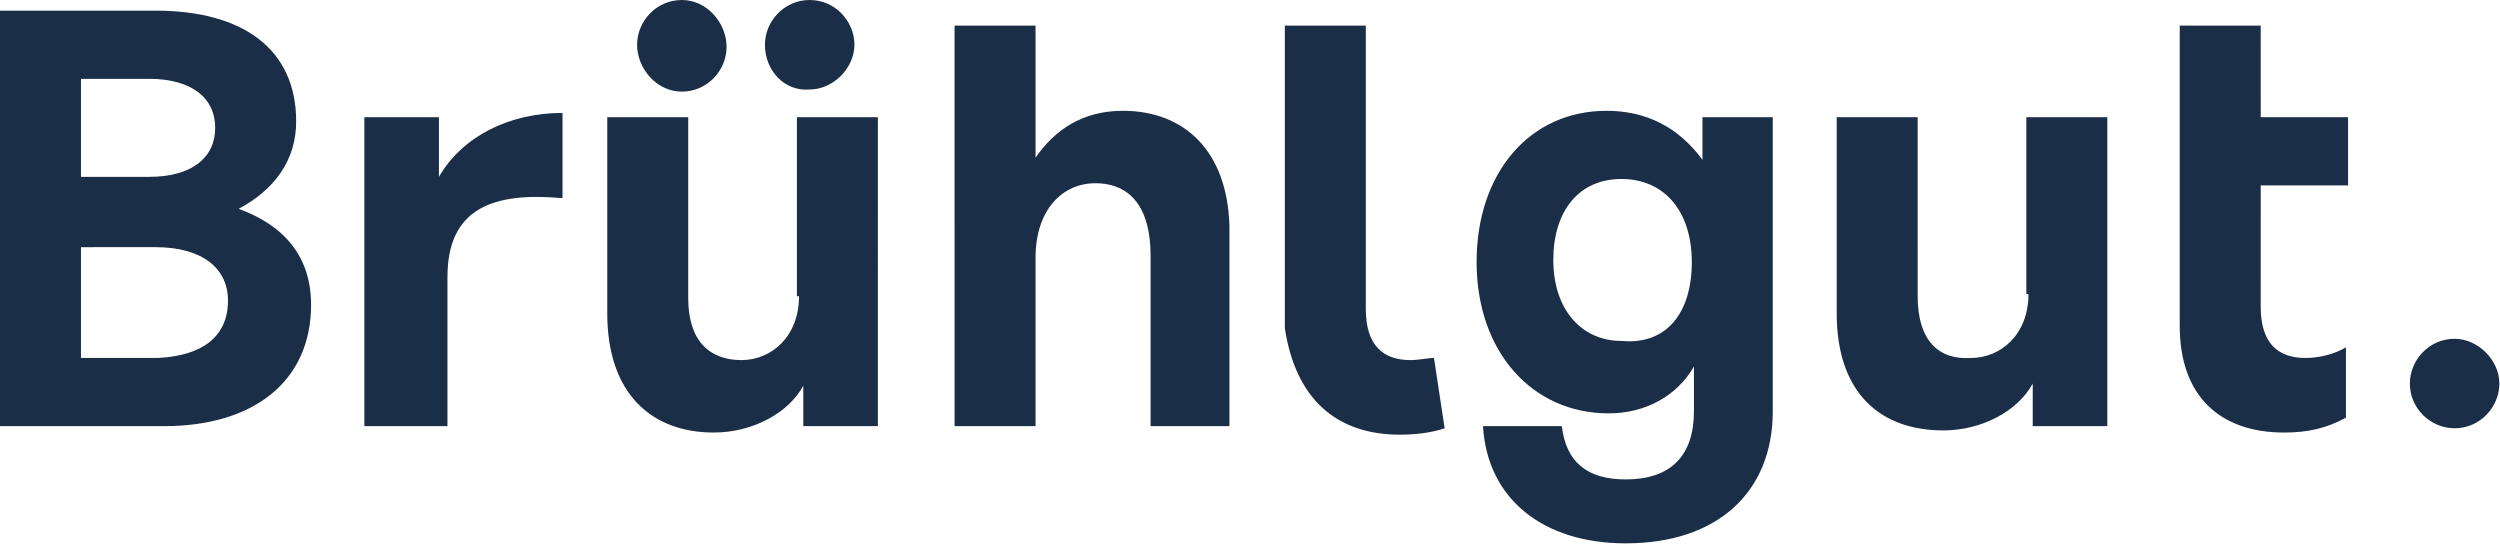
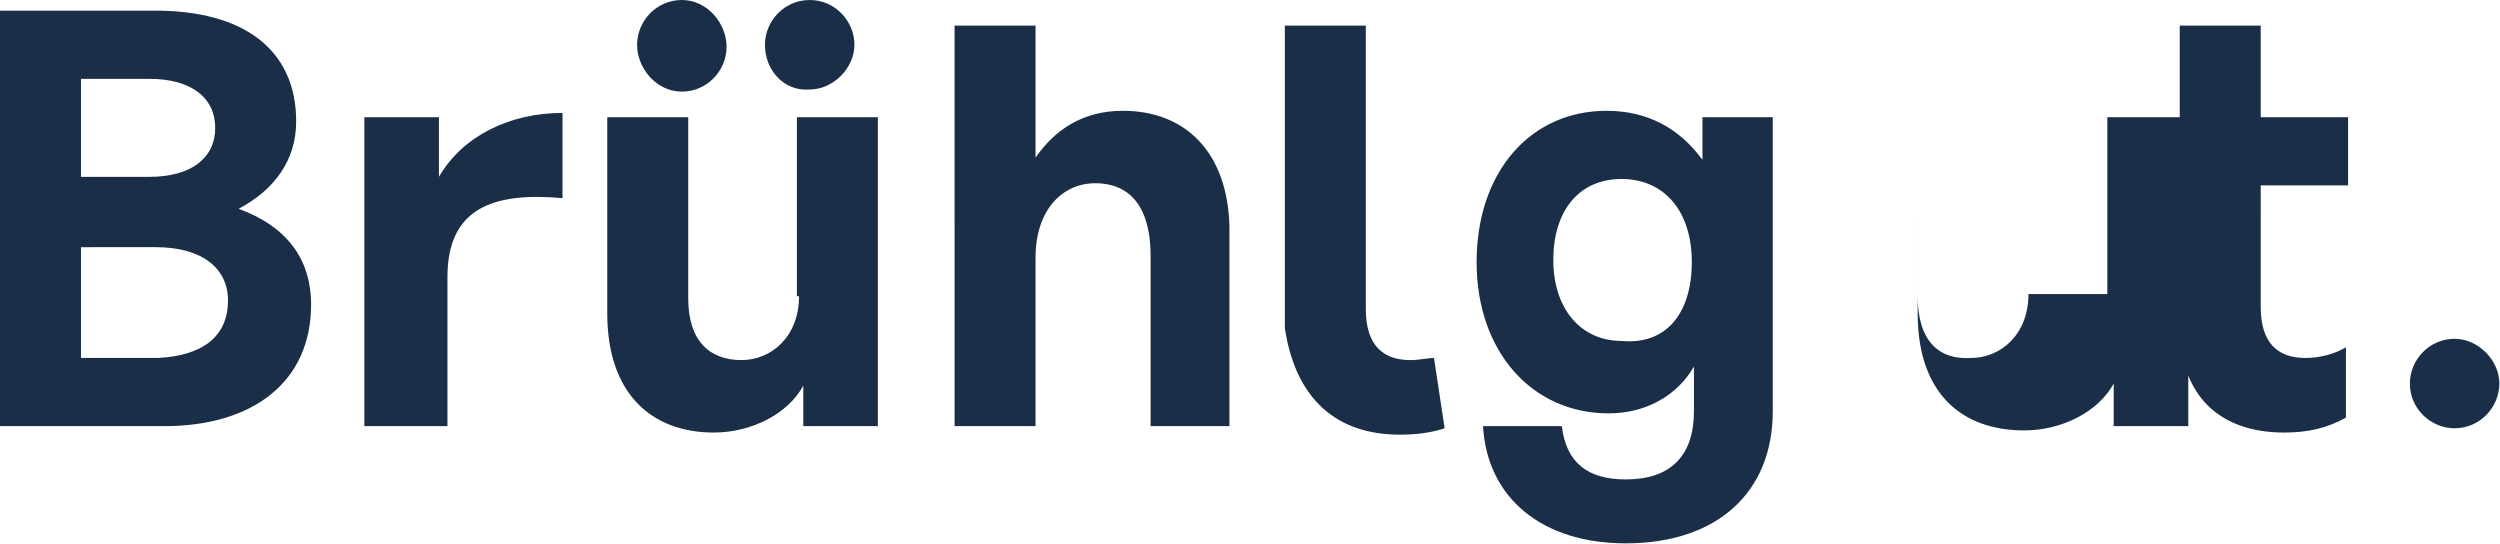
<svg xmlns="http://www.w3.org/2000/svg" viewBox="0 0 117.33 25.51">
-   <path d="M35.9 2.1C35.9 1 36.8 0 38 0s2.1 1 2.1 2.1-1 2.1-2.1 2.1c-1.2.1-2.1-.9-2.1-2.1M14.6 14.3c0 3.6-2.7 5.7-6.9 5.7H0V.5h7.3c4.1 0 6.6 1.8 6.6 5.2 0 1.8-1 3.2-2.7 4.1 2.2.8 3.4 2.3 3.4 4.5m-10.8-6H7c2 0 3.1-.9 3.1-2.3S9 3.7 7 3.7H3.8zm6.9 5.8c0-1.5-1.2-2.5-3.4-2.5H3.8v5.2h3.6c2.1-.1 3.3-1 3.3-2.7m9.9-5.8V5.5h-3.5V20H21v-7c0-3.2 2.1-4 5.4-3.7v-4c-2.5 0-4.7 1.1-5.8 3m16.9 5.6c0 1.9-1.3 3-2.7 3-1.5 0-2.5-.9-2.5-2.9V5.5h-3.8v9.2c0 3.8 2.1 5.6 5 5.6 1.8 0 3.5-.9 4.2-2.2V20h3.5V5.5h-3.8v8.4zm15.2-8.7c-1.9 0-3.2.9-4.1 2.2V1.2h-3.8V20h3.8v-7.9c0-2.3 1.3-3.5 2.8-3.5 1.7 0 2.6 1.2 2.6 3.4v8h3.7v-9.4c-.1-3.5-2.1-5.4-5-5.4m27.1.3h3.4v13.8c0 3.8-2.6 6.2-6.9 6.2-3.9 0-6.5-2.1-6.7-5.5h3.7c.2 1.7 1.2 2.5 3 2.5 2.1 0 3.2-1.1 3.2-3.2v-2.1c-.8 1.4-2.3 2.2-4 2.2-3.6 0-6.2-2.9-6.2-7.1s2.5-7.1 6.1-7.1c1.9 0 3.4.8 4.5 2.3v-2zm-.4 6.8c0-2.4-1.3-3.9-3.3-3.9s-3.2 1.5-3.2 3.8 1.3 3.8 3.2 3.8c2.1.2 3.3-1.3 3.3-3.7m15.8 1.5c0 1.9-1.3 3-2.7 3-1.5.1-2.5-.8-2.5-2.9V5.5h-3.8v9.2c0 3.8 2.1 5.5 5 5.5 1.8 0 3.5-.9 4.2-2.2v2h3.5V5.5h-3.8v8.3zm10.9-12.6h-3.8v14.1c0 3.3 1.9 5 4.9 5 1.1 0 2-.2 2.9-.7v-3.3c-.5.3-1.2.5-1.9.5-1.3 0-2.1-.7-2.1-2.4V8.7h4.1V5.5h-4.1zM66.2 16.9c-1.3 0-2.1-.7-2.1-2.4V1.2h-3.8v14.2c.5 3.3 2.4 5 5.4 5q1.2 0 2.1-.3l-.5-3.3c-.3 0-.7.1-1.1.1m49-1c-1.2 0-2.1 1-2.1 2.1 0 1.2 1 2.1 2.1 2.1 1.2 0 2.1-1 2.1-2.1s-1-2.1-2.1-2.1M32 4.3c1.2 0 2.1-1 2.1-2.1S33.2 0 32 0s-2.1 1-2.1 2.1.9 2.2 2.1 2.2" style="fill:#1b2e47;stroke-width:0" />
+   <path d="M35.9 2.1C35.9 1 36.8 0 38 0s2.1 1 2.1 2.1-1 2.1-2.1 2.1c-1.2.1-2.1-.9-2.1-2.1M14.6 14.3c0 3.6-2.7 5.7-6.9 5.7H0V.5h7.3c4.1 0 6.6 1.8 6.6 5.2 0 1.8-1 3.2-2.7 4.1 2.2.8 3.4 2.3 3.4 4.5m-10.8-6H7c2 0 3.1-.9 3.1-2.3S9 3.7 7 3.7H3.8zm6.9 5.8c0-1.5-1.2-2.5-3.4-2.5H3.8v5.2h3.6c2.1-.1 3.3-1 3.3-2.7m9.9-5.8V5.5h-3.5V20H21v-7c0-3.2 2.1-4 5.4-3.7v-4c-2.5 0-4.7 1.1-5.8 3m16.9 5.6c0 1.9-1.3 3-2.7 3-1.5 0-2.5-.9-2.5-2.9V5.5h-3.8v9.2c0 3.8 2.1 5.6 5 5.6 1.8 0 3.5-.9 4.2-2.2V20h3.5V5.5h-3.8v8.4zm15.2-8.7c-1.9 0-3.2.9-4.1 2.2V1.2h-3.8V20h3.8v-7.9c0-2.3 1.3-3.5 2.8-3.5 1.7 0 2.6 1.2 2.6 3.4v8h3.7v-9.4c-.1-3.5-2.1-5.4-5-5.4m27.1.3h3.4v13.8c0 3.8-2.6 6.2-6.9 6.2-3.9 0-6.5-2.1-6.7-5.5h3.7c.2 1.7 1.2 2.5 3 2.5 2.1 0 3.2-1.1 3.2-3.2v-2.1c-.8 1.4-2.3 2.2-4 2.2-3.6 0-6.2-2.9-6.2-7.1s2.5-7.1 6.1-7.1c1.9 0 3.4.8 4.5 2.3v-2zm-.4 6.8c0-2.4-1.3-3.9-3.3-3.9s-3.2 1.5-3.2 3.8 1.3 3.8 3.2 3.8c2.1.2 3.3-1.3 3.3-3.7m15.8 1.5c0 1.9-1.3 3-2.7 3-1.5.1-2.5-.8-2.5-2.9V5.5v9.2c0 3.8 2.1 5.5 5 5.5 1.8 0 3.5-.9 4.2-2.2v2h3.5V5.5h-3.8v8.3zm10.9-12.6h-3.8v14.1c0 3.3 1.9 5 4.9 5 1.1 0 2-.2 2.9-.7v-3.3c-.5.3-1.2.5-1.9.5-1.3 0-2.1-.7-2.1-2.4V8.7h4.1V5.5h-4.1zM66.2 16.9c-1.3 0-2.1-.7-2.1-2.4V1.2h-3.8v14.2c.5 3.3 2.4 5 5.4 5q1.2 0 2.1-.3l-.5-3.3c-.3 0-.7.1-1.1.1m49-1c-1.2 0-2.1 1-2.1 2.1 0 1.2 1 2.1 2.1 2.1 1.2 0 2.1-1 2.1-2.1s-1-2.1-2.1-2.1M32 4.3c1.2 0 2.1-1 2.1-2.1S33.2 0 32 0s-2.1 1-2.1 2.1.9 2.2 2.1 2.2" style="fill:#1b2e47;stroke-width:0" />
</svg>